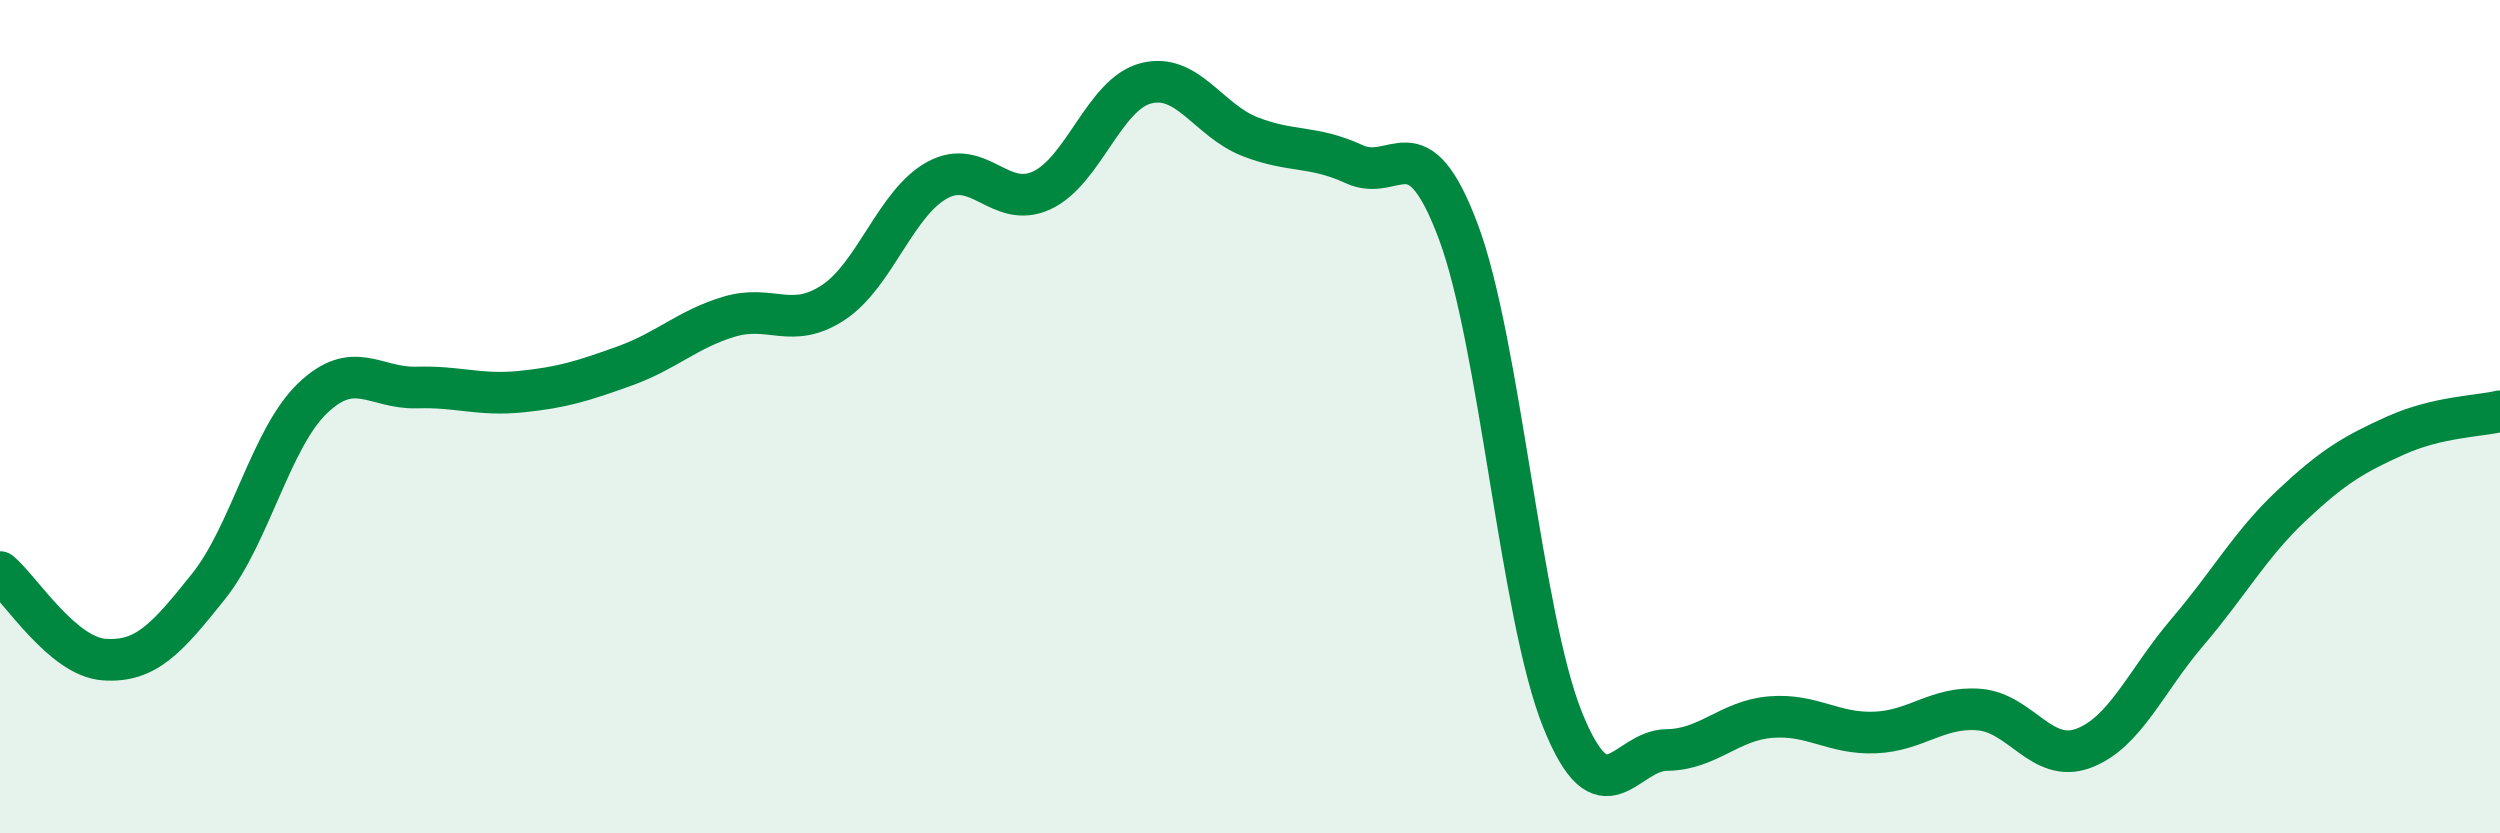
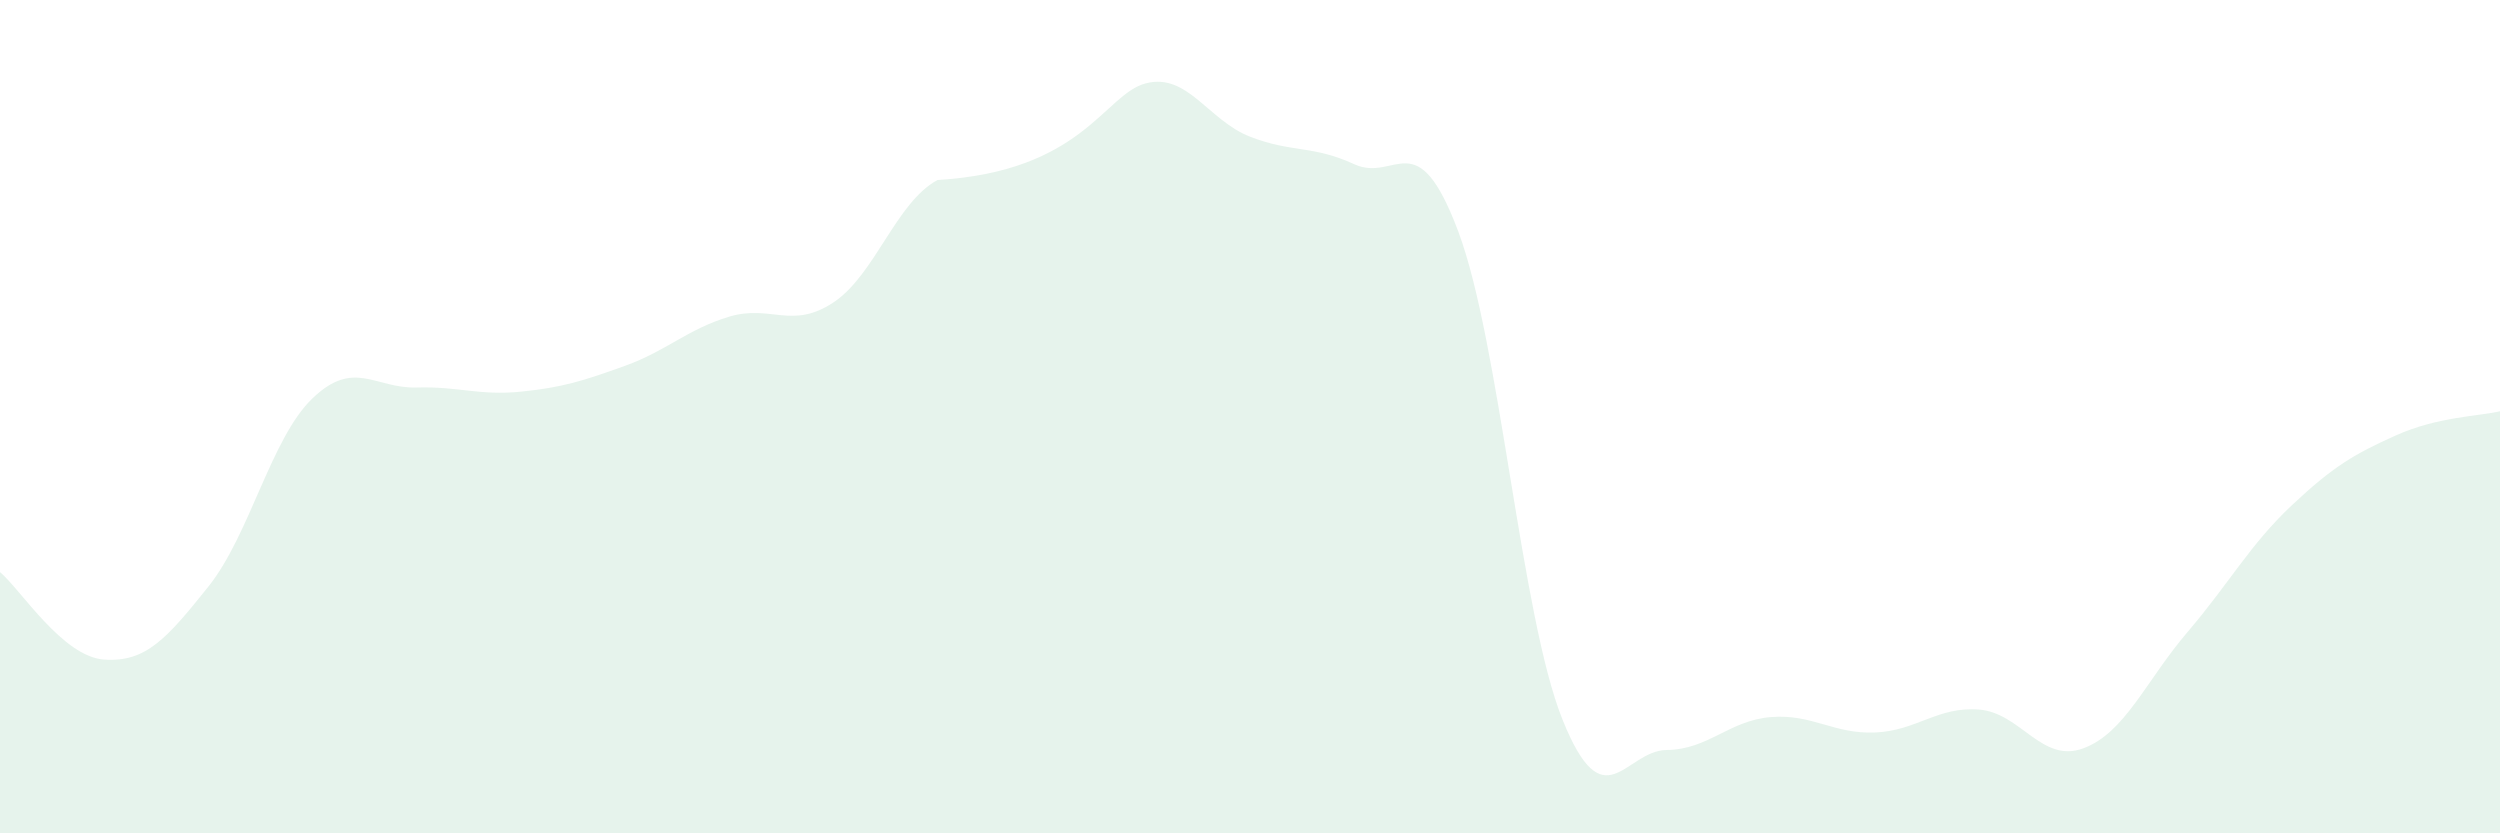
<svg xmlns="http://www.w3.org/2000/svg" width="60" height="20" viewBox="0 0 60 20">
-   <path d="M 0,13.73 C 0.5,14.15 1.5,15.76 2.5,15.83 C 3.5,15.9 4,15.33 5,14.08 C 6,12.83 6.5,10.52 7.5,9.56 C 8.5,8.6 9,9.33 10,9.3 C 11,9.27 11.5,9.5 12.5,9.4 C 13.5,9.3 14,9.14 15,8.78 C 16,8.42 16.5,7.9 17.5,7.6 C 18.5,7.3 19,7.92 20,7.26 C 21,6.6 21.5,4.86 22.5,4.32 C 23.5,3.78 24,5.03 25,4.57 C 26,4.11 26.5,2.26 27.5,2 C 28.5,1.74 29,2.89 30,3.28 C 31,3.67 31.5,3.48 32.5,3.94 C 33.5,4.4 34,2.89 35,5.56 C 36,8.23 36.5,14.78 37.5,17.27 C 38.5,19.76 39,18.01 40,18 C 41,17.99 41.5,17.29 42.5,17.21 C 43.5,17.13 44,17.62 45,17.58 C 46,17.54 46.5,16.95 47.5,17.03 C 48.5,17.11 49,18.33 50,17.96 C 51,17.59 51.5,16.34 52.5,15.17 C 53.5,14 54,13.07 55,12.13 C 56,11.19 56.5,10.9 57.5,10.45 C 58.5,10 59.5,9.99 60,9.87L60 20L0 20Z" fill="#008740" opacity="0.1" stroke-linecap="round" stroke-linejoin="round" />
-   <path d="M 0,13.73 C 0.5,14.15 1.5,15.76 2.5,15.83 C 3.5,15.9 4,15.33 5,14.08 C 6,12.83 6.5,10.52 7.5,9.56 C 8.5,8.6 9,9.33 10,9.3 C 11,9.27 11.5,9.5 12.5,9.4 C 13.5,9.3 14,9.14 15,8.78 C 16,8.42 16.5,7.9 17.5,7.6 C 18.5,7.3 19,7.92 20,7.26 C 21,6.6 21.5,4.86 22.5,4.32 C 23.5,3.78 24,5.03 25,4.57 C 26,4.11 26.5,2.26 27.5,2 C 28.5,1.74 29,2.89 30,3.28 C 31,3.67 31.5,3.48 32.5,3.94 C 33.5,4.4 34,2.89 35,5.56 C 36,8.23 36.5,14.78 37.5,17.27 C 38.5,19.76 39,18.01 40,18 C 41,17.99 41.5,17.29 42.5,17.21 C 43.5,17.13 44,17.62 45,17.58 C 46,17.54 46.5,16.95 47.5,17.03 C 48.5,17.11 49,18.33 50,17.96 C 51,17.59 51.5,16.34 52.5,15.17 C 53.5,14 54,13.07 55,12.13 C 56,11.19 56.5,10.9 57.5,10.45 C 58.5,10 59.5,9.99 60,9.87" stroke="#008740" stroke-width="1" fill="none" stroke-linecap="round" stroke-linejoin="round" />
+   <path d="M 0,13.73 C 0.5,14.15 1.5,15.76 2.5,15.83 C 3.5,15.9 4,15.33 5,14.08 C 6,12.83 6.5,10.52 7.5,9.56 C 8.5,8.6 9,9.33 10,9.3 C 11,9.27 11.5,9.5 12.5,9.4 C 13.5,9.3 14,9.14 15,8.78 C 16,8.42 16.5,7.9 17.5,7.6 C 18.5,7.3 19,7.92 20,7.26 C 21,6.6 21.5,4.86 22.5,4.32 C 26,4.11 26.5,2.26 27.5,2 C 28.5,1.74 29,2.89 30,3.28 C 31,3.67 31.5,3.48 32.5,3.94 C 33.5,4.4 34,2.89 35,5.56 C 36,8.23 36.5,14.78 37.5,17.27 C 38.5,19.76 39,18.01 40,18 C 41,17.99 41.5,17.29 42.5,17.21 C 43.5,17.13 44,17.62 45,17.58 C 46,17.54 46.5,16.95 47.5,17.03 C 48.5,17.11 49,18.33 50,17.96 C 51,17.59 51.5,16.34 52.5,15.17 C 53.5,14 54,13.07 55,12.13 C 56,11.19 56.5,10.9 57.5,10.45 C 58.5,10 59.5,9.99 60,9.87L60 20L0 20Z" fill="#008740" opacity="0.1" stroke-linecap="round" stroke-linejoin="round" />
</svg>